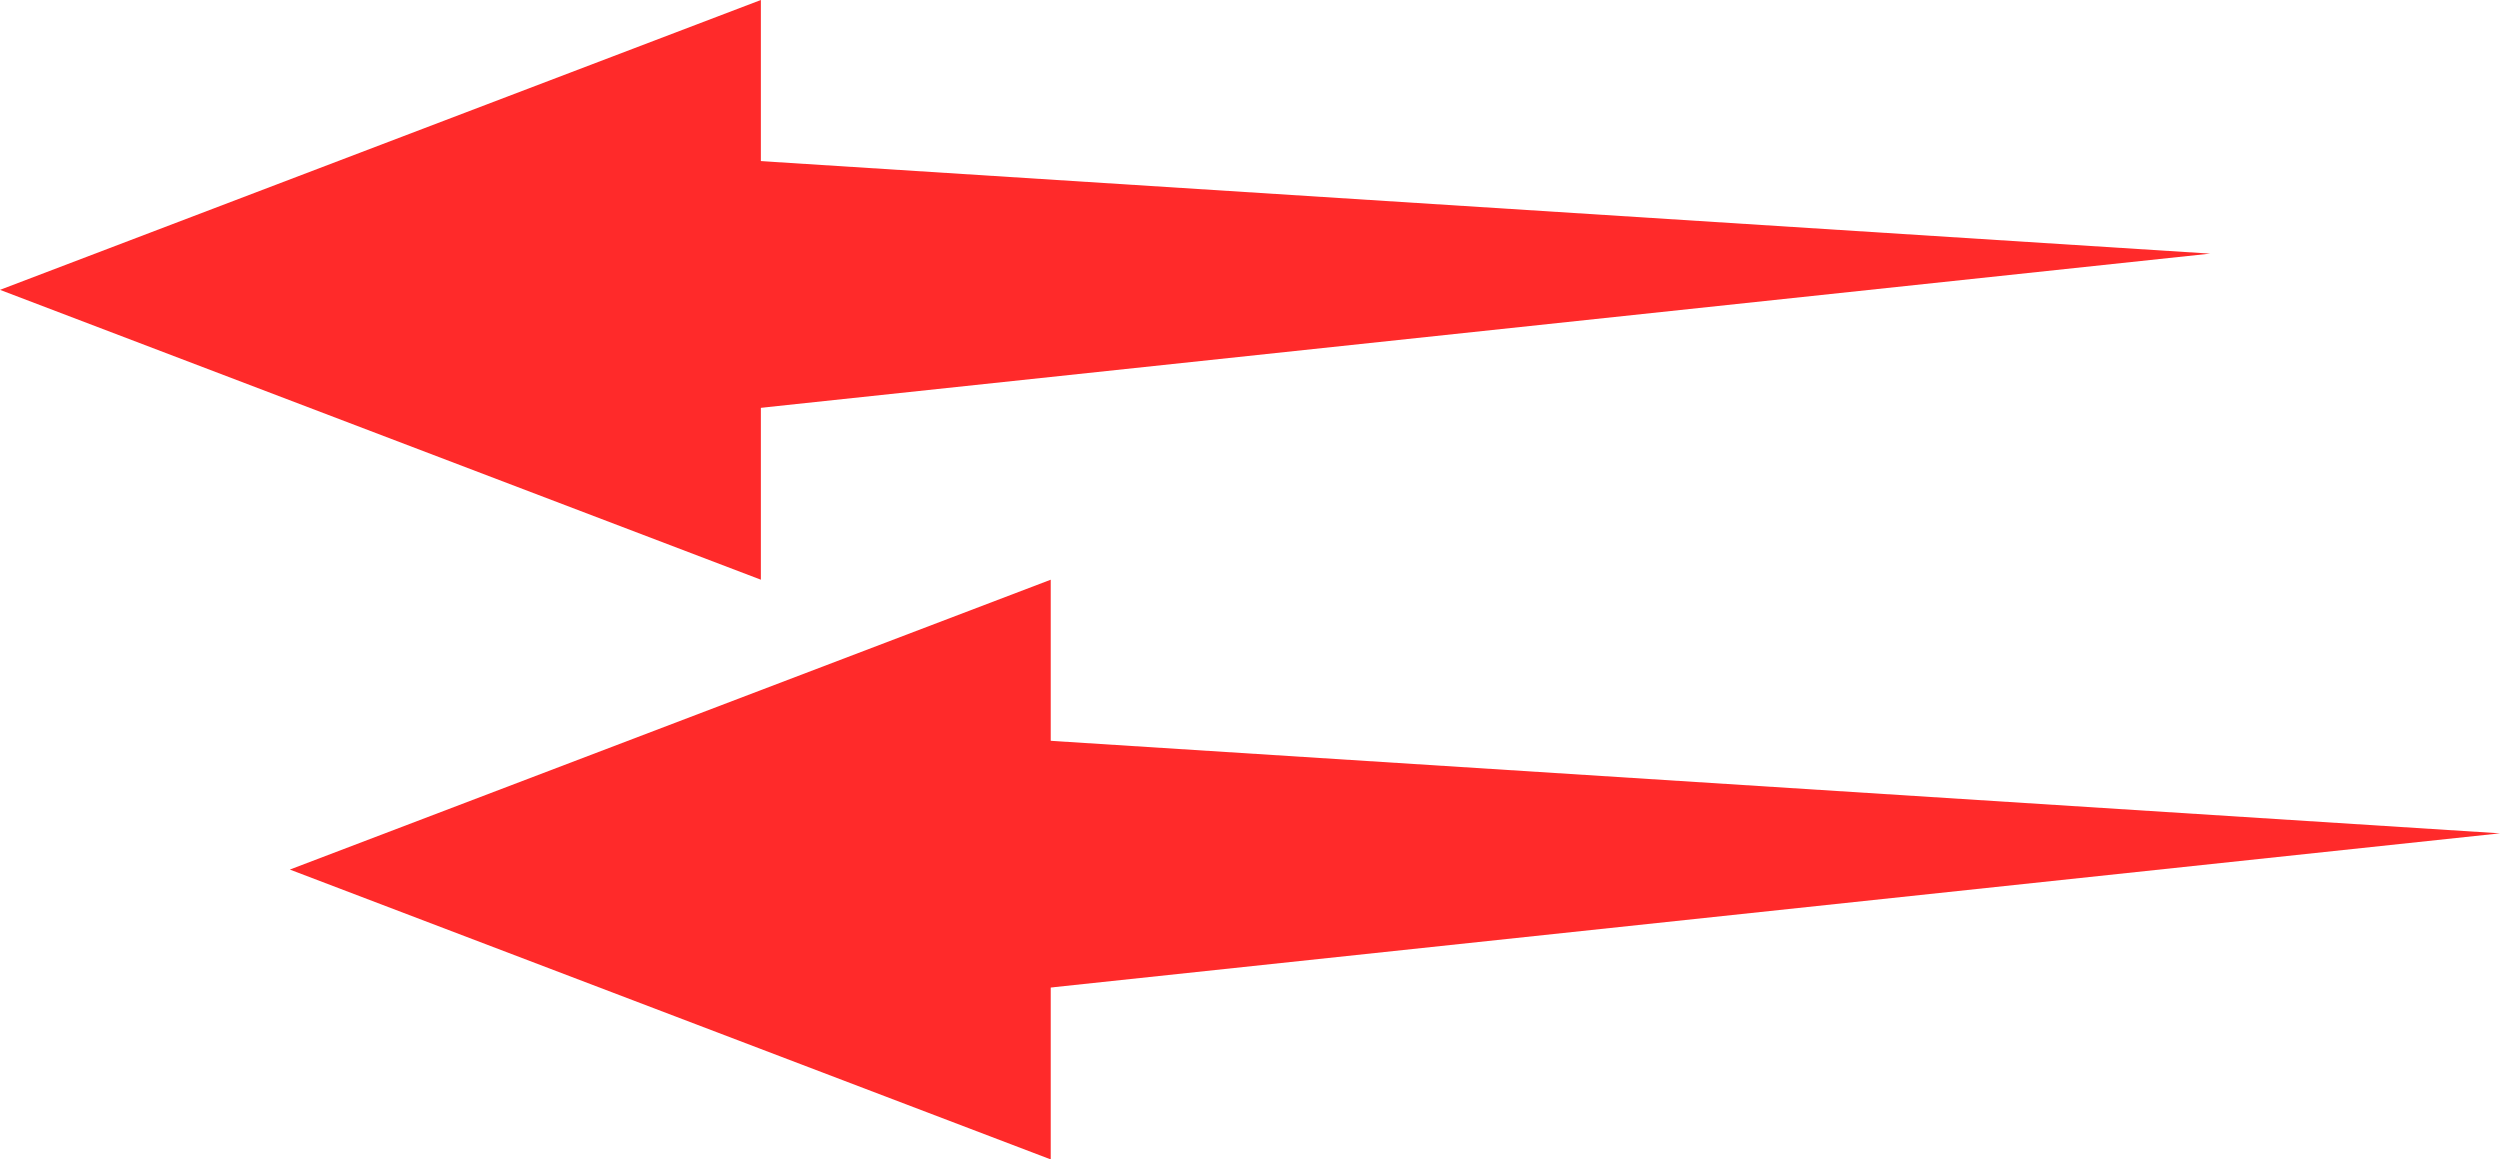
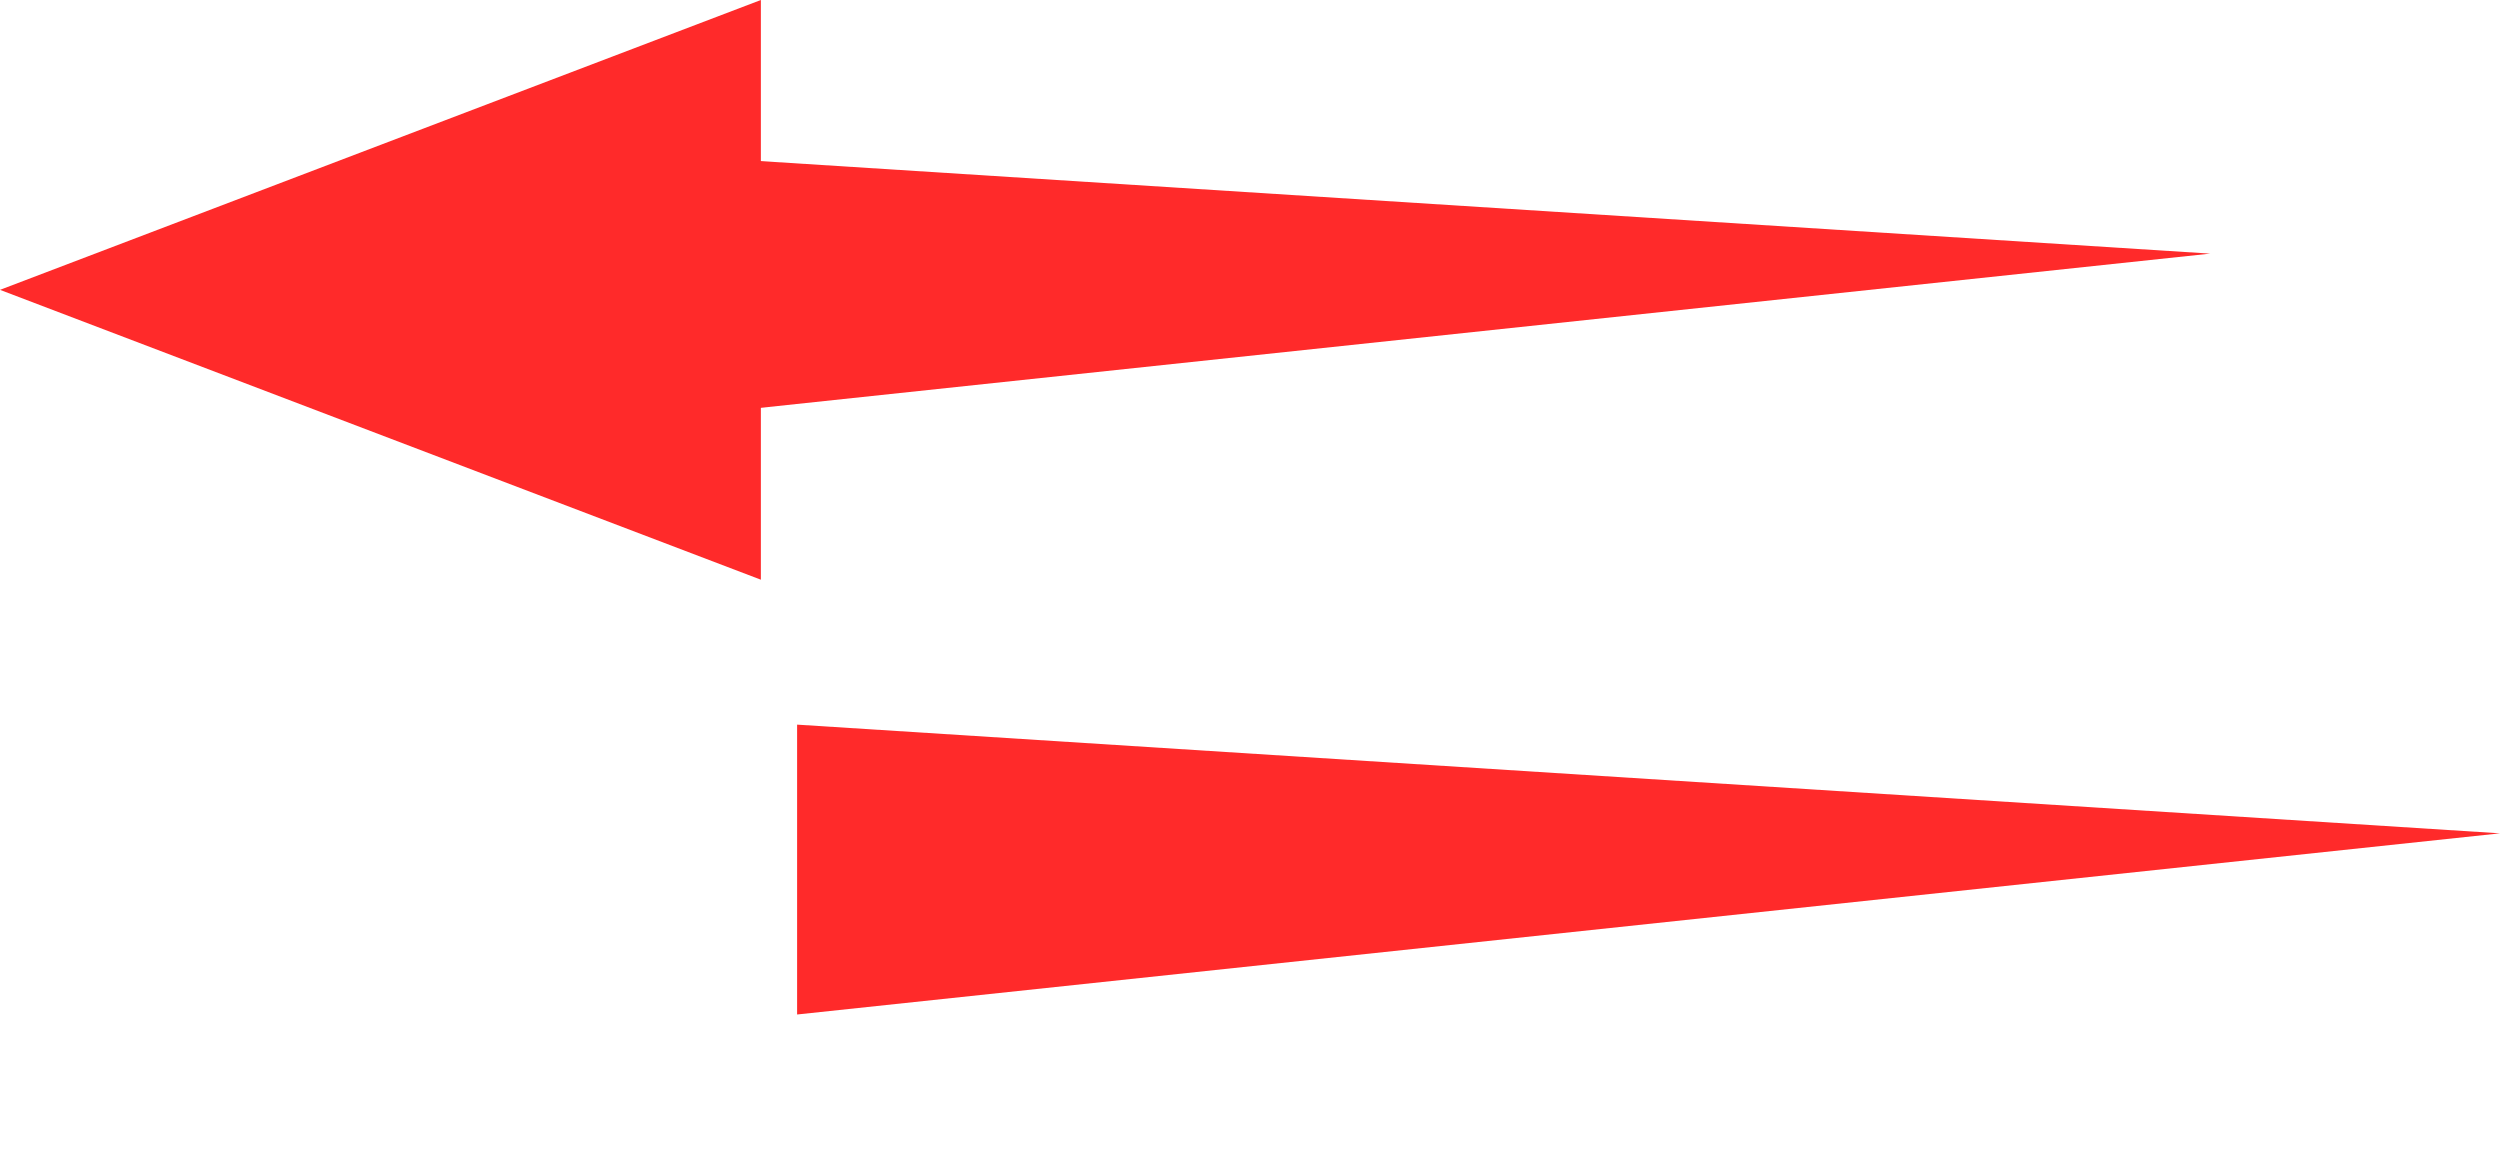
<svg xmlns="http://www.w3.org/2000/svg" width="69" height="32" viewBox="0 0 69 32">
  <g id="hotair_pressure_air_r" transform="translate(-1251 -2873)">
    <g id="그룹_1393" data-name="그룹 1393" transform="translate(-114 -639)">
      <g id="infrared_ray" data-name="infrared ray" transform="translate(574 1331)">
        <path id="다각형_1" data-name="다각형 1" d="M8,0l8,21H0Z" transform="translate(791 2197) rotate(-90)" fill="#ff2a2a" />
        <path id="패스_133" data-name="패스 133" d="M-11439.159-3095l47,3-47,5Z" transform="translate(12244.159 5280)" fill="#ff2a2a" />
      </g>
      <g id="infrared_ray-2" data-name="infrared ray" transform="translate(582 1347)">
-         <path id="다각형_1-2" data-name="다각형 1" d="M8,0l8,21H0Z" transform="translate(791 2197) rotate(-90)" fill="#ff2a2a" />
        <path id="패스_133-2" data-name="패스 133" d="M-11439.159-3095l47,3-47,5Z" transform="translate(12244.159 5280)" fill="#ff2a2a" />
      </g>
    </g>
  </g>
</svg>